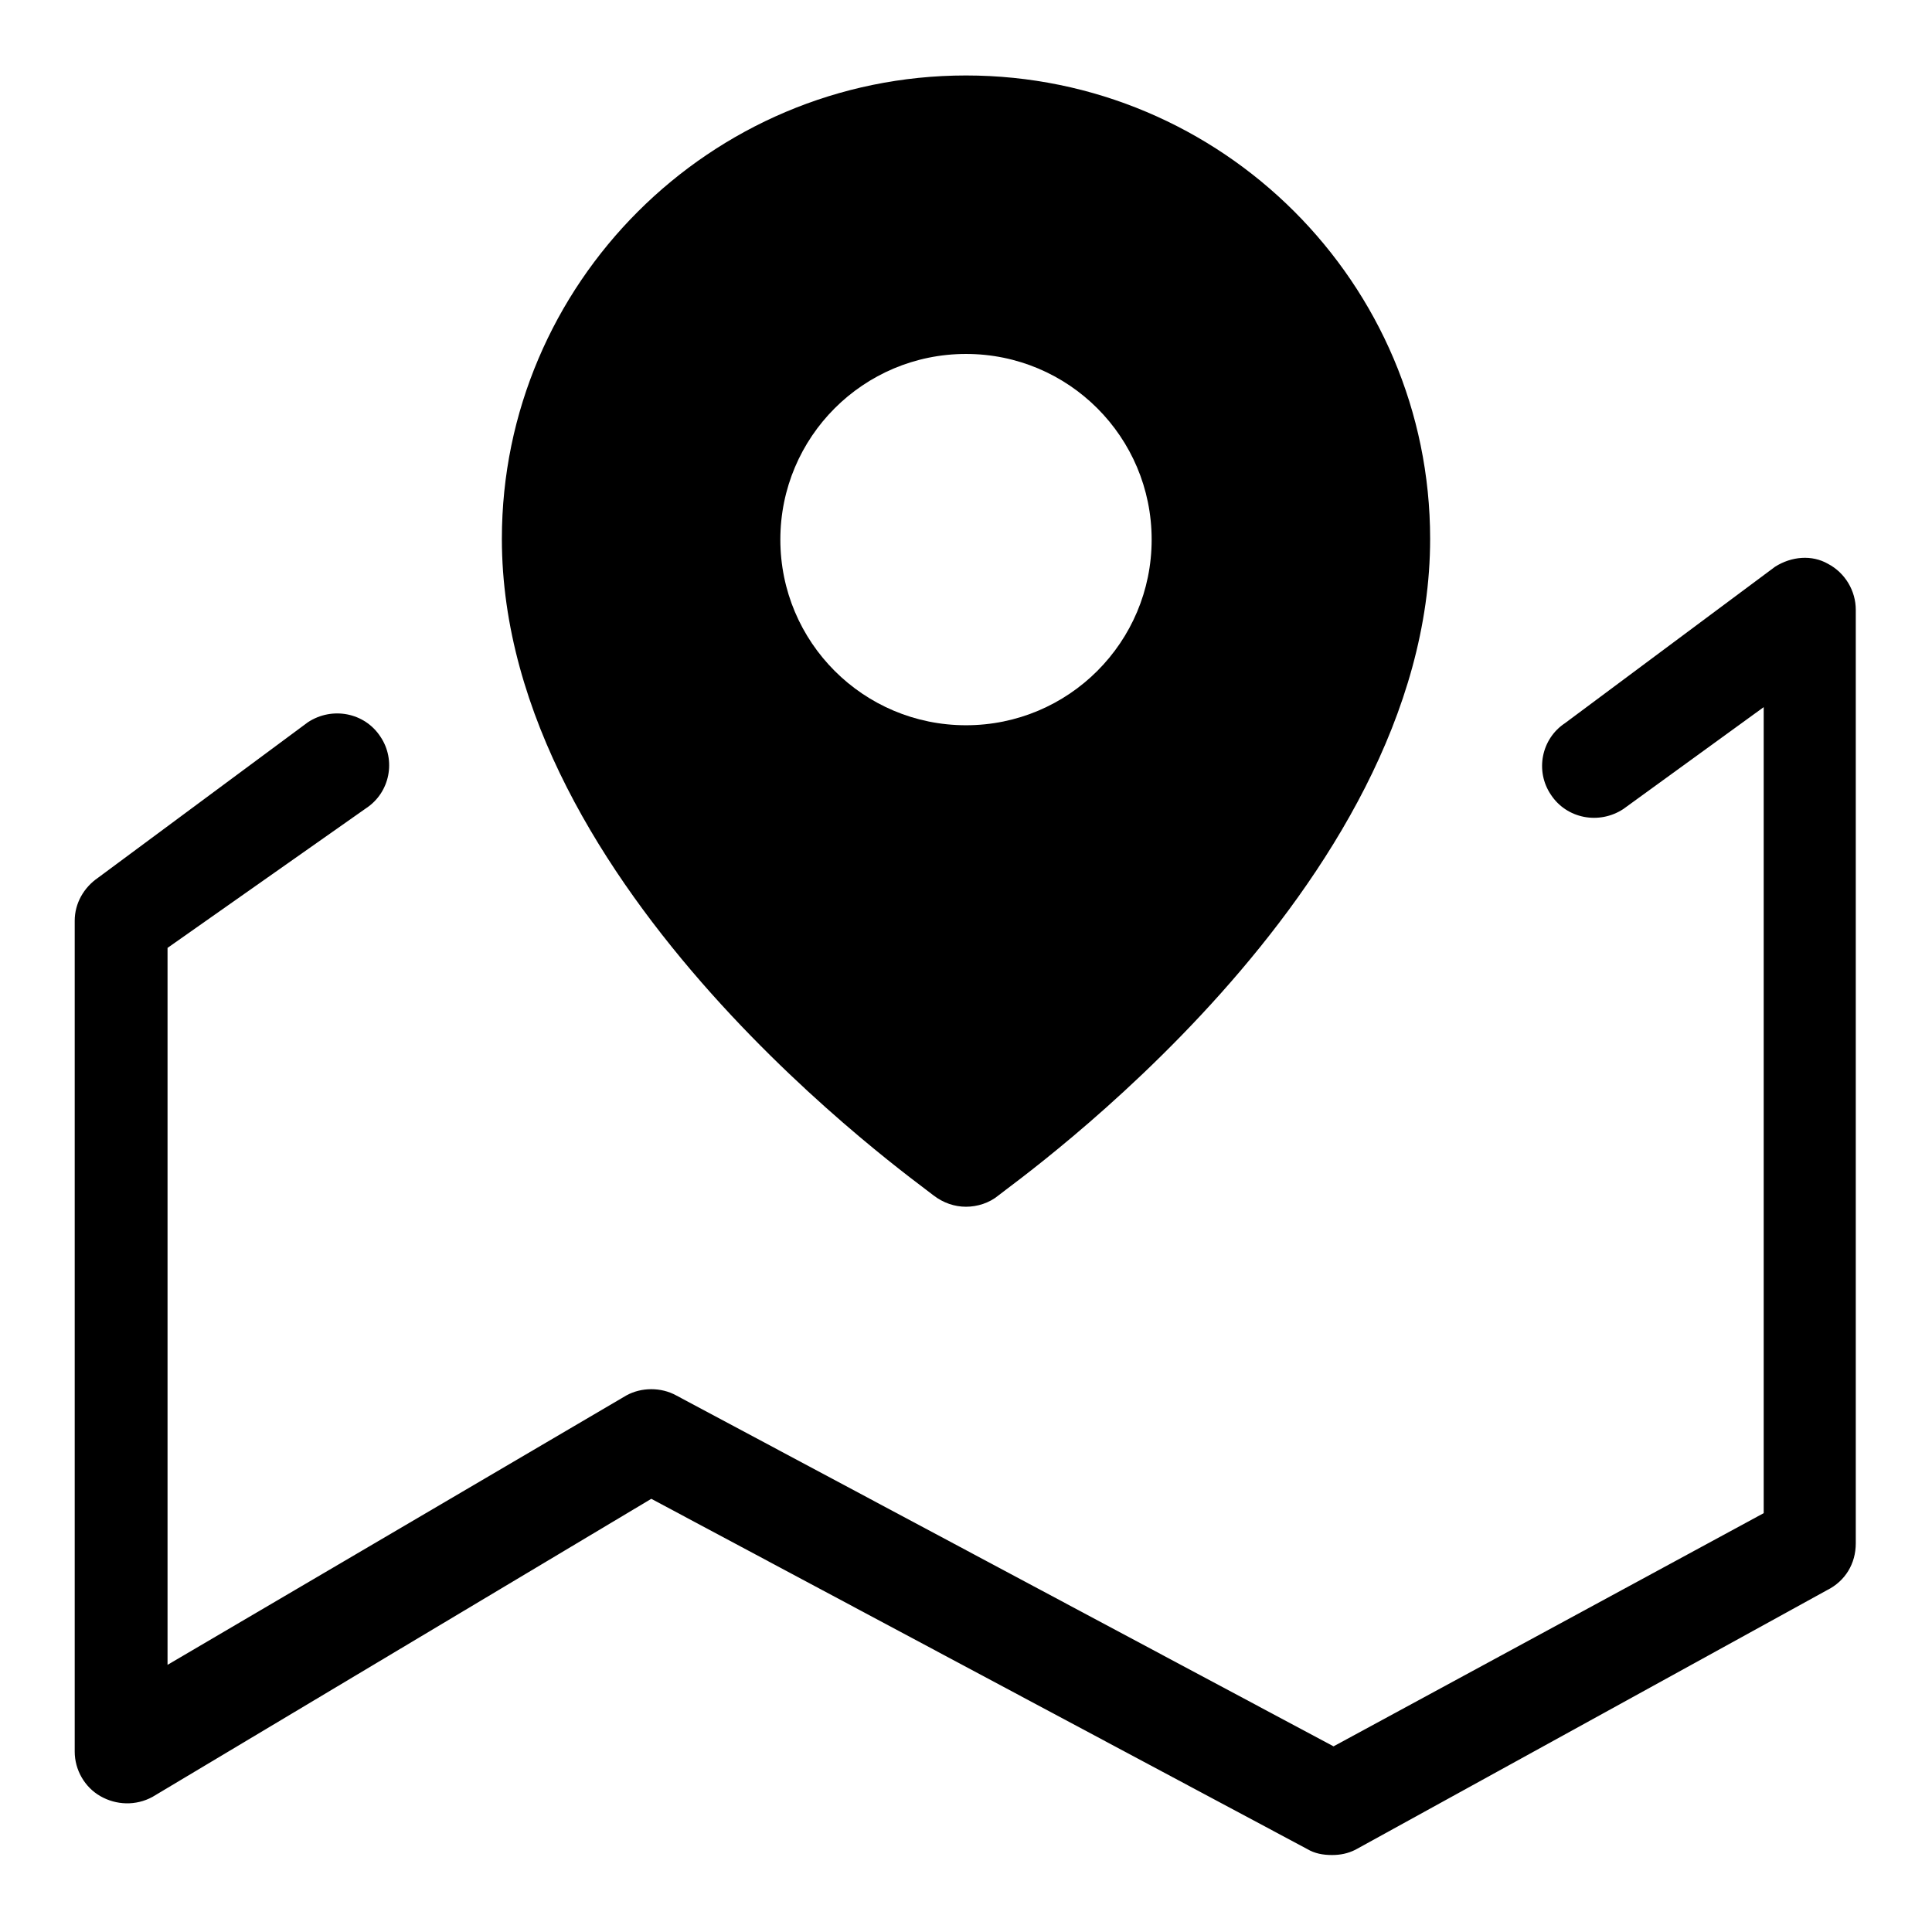
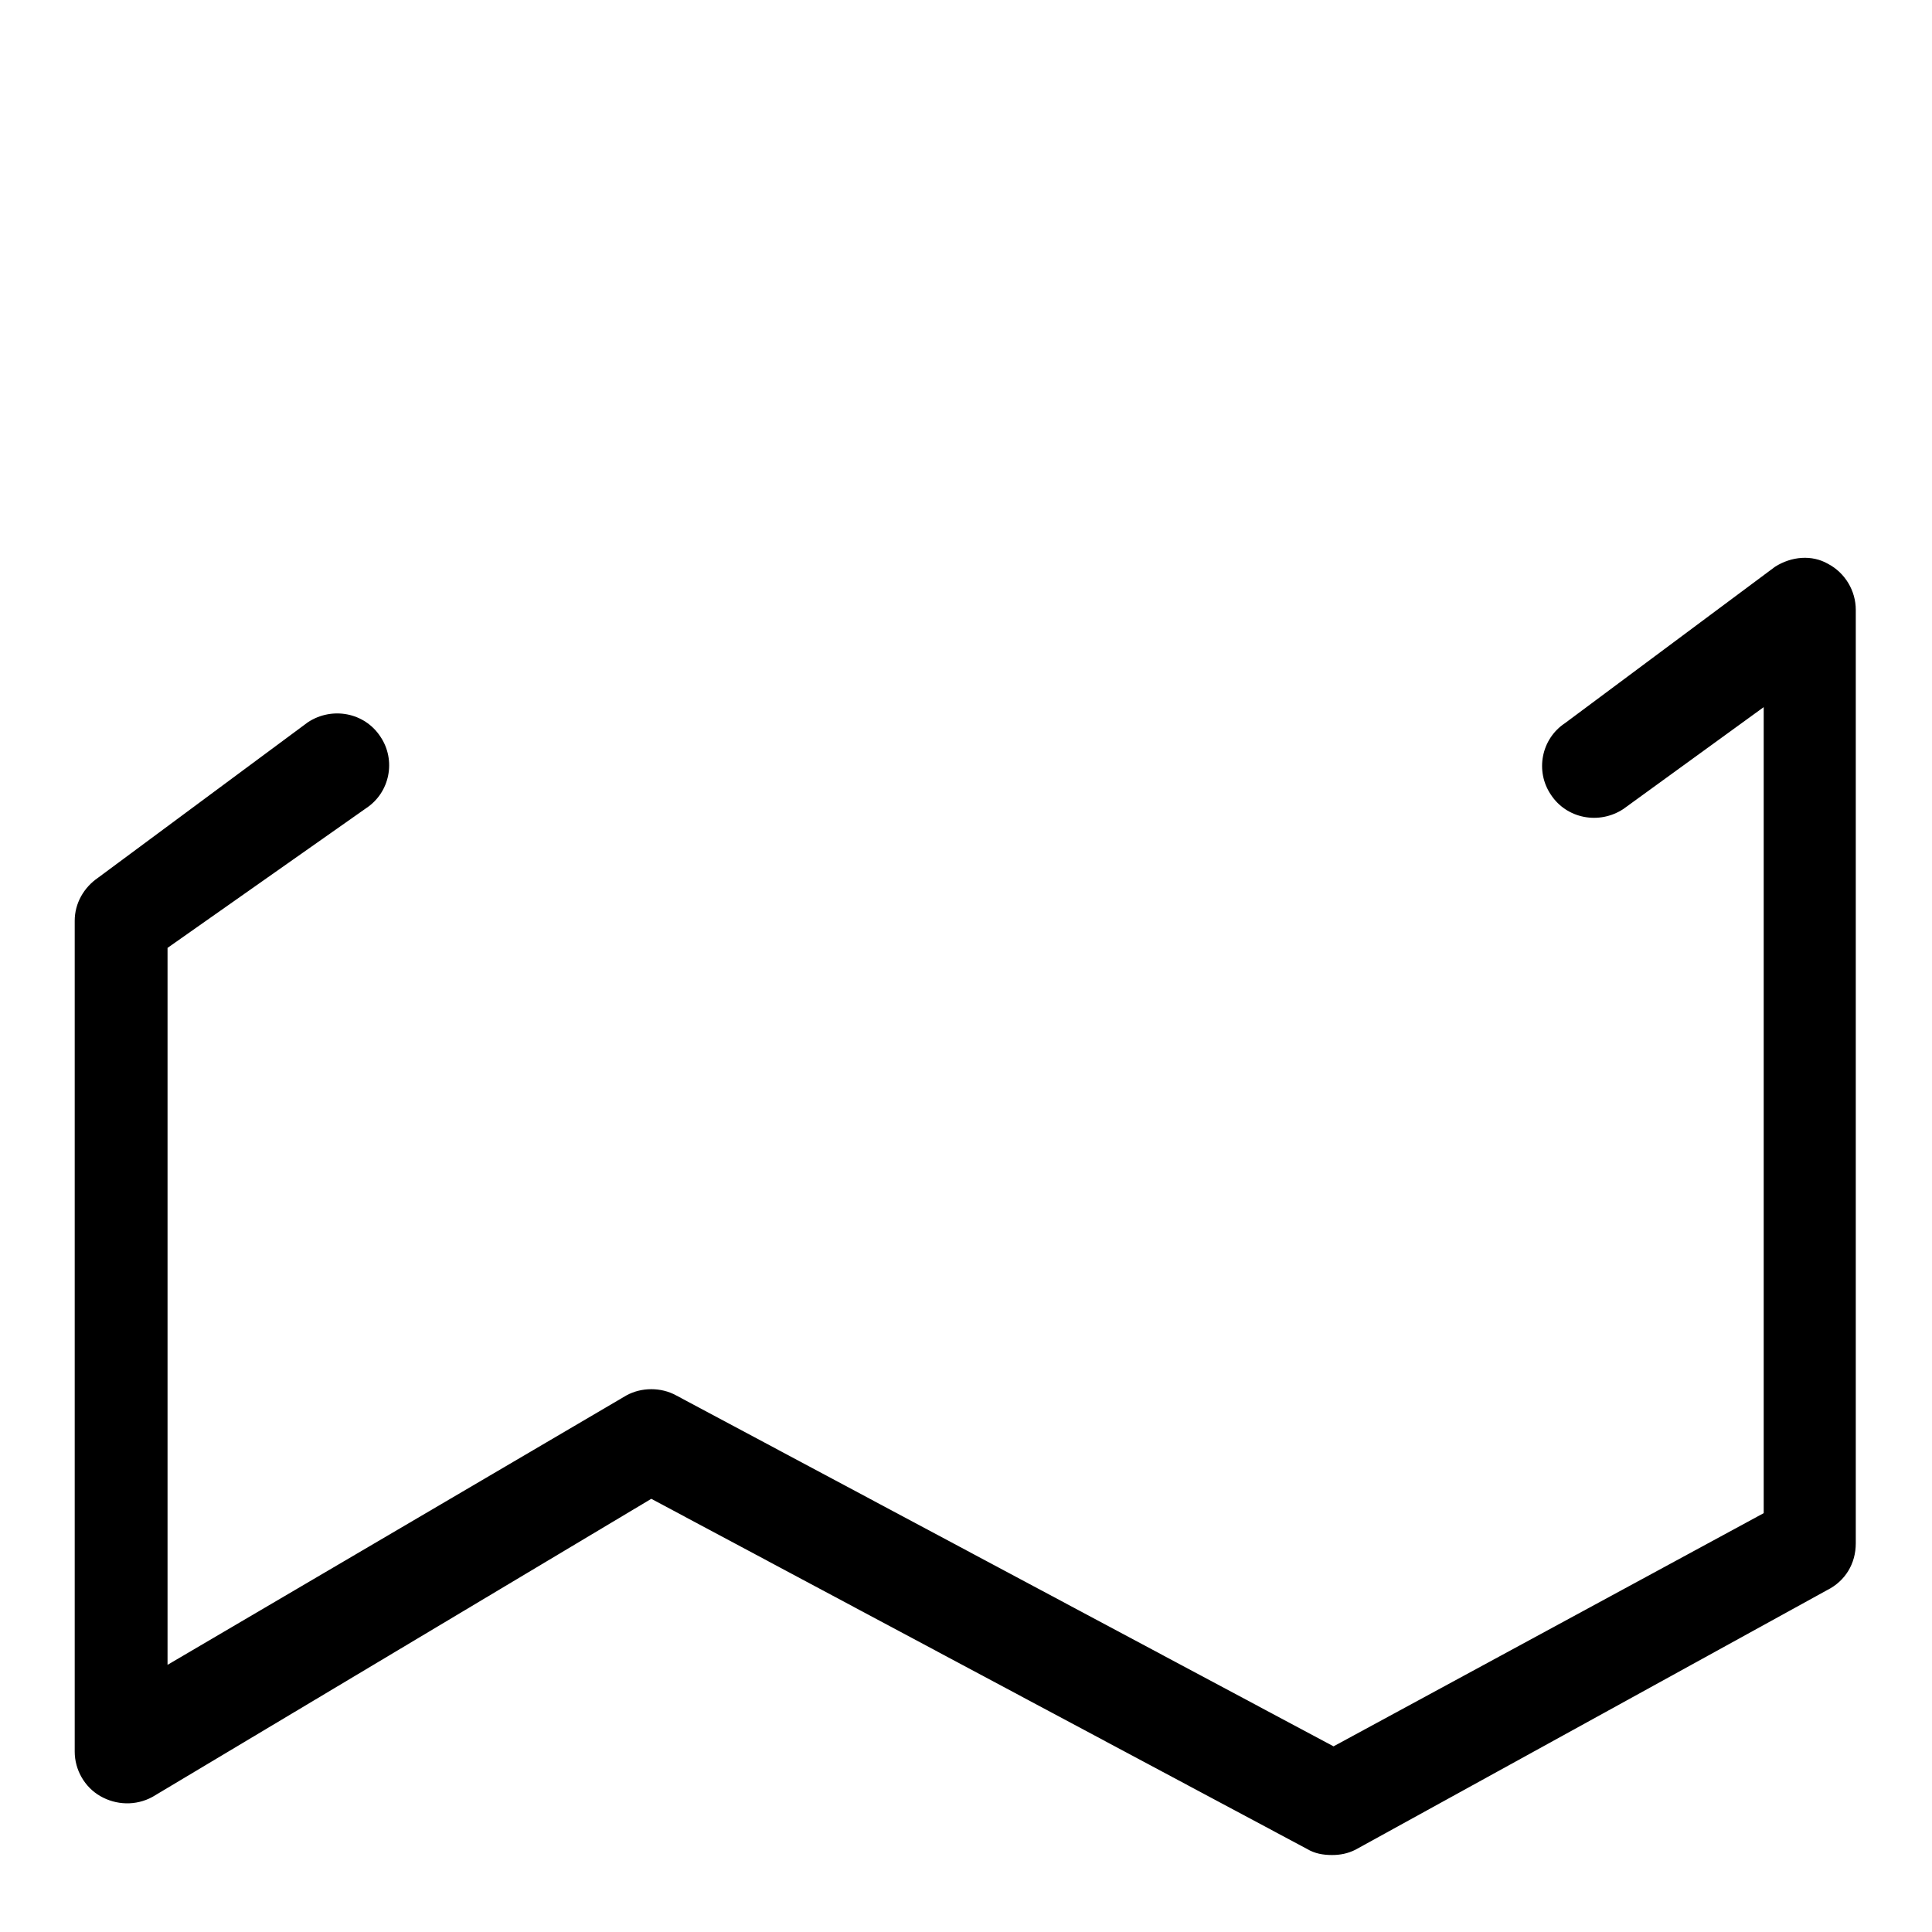
<svg xmlns="http://www.w3.org/2000/svg" version="1.1" x="0px" y="0px" viewBox="0 0 256 256" enable-background="new 0 0 256 256" xml:space="preserve">
  <g>
    <g>
      <path fill="#000000" d="M235.2,75.1l-27.8,20.7c-3.2,2.1-4,6.4-1.9,9.5c2.1,3.2,6.4,4,9.6,1.9l18.6-13.5v106.8l-57,30.9l-87.1-46.5c-2-1.1-4.6-1.1-6.6,0l-60.8,35.7v-95l26.3-18.5c3.2-2.1,4-6.4,1.9-9.5c-2.1-3.2-6.4-4-9.6-1.9l-27.8,20.6c-1.9,1.3-3.1,3.4-3.1,5.7v110.1c0,2.4,1.3,4.7,3.4,5.9c2.1,1.2,4.7,1.3,6.9,0.1l66.1-39.5l86.9,46.4c1,0.6,2.1,0.8,3.3,0.8c1.1,0,2.1-0.2,3.1-0.7l62.5-34.4c2.4-1.2,3.8-3.5,3.8-6.2V80.8c0-2.5-1.4-4.9-3.7-6.1C240.1,73.5,237.4,73.7,235.2,75.1z" />
-       <path fill="#000000" d="M123.7,158.4c1.3,1,2.8,1.5,4.3,1.5s3.1-0.5,4.3-1.5c2.3-1.9,57.2-40.5,57.2-87c0-33.9-27.6-61.4-61.5-61.4c-33.9,0-61.5,27.6-61.5,61.4C66.5,117.9,121.4,156.5,123.7,158.4L123.7,158.4z M128,46.9c13.6,0,24.6,11,24.6,24.6s-11,24.6-24.6,24.6c-13.6,0-24.6-11-24.6-24.6S114.4,46.9,128,46.9L128,46.9z" />
    </g>
  </g>
</svg>